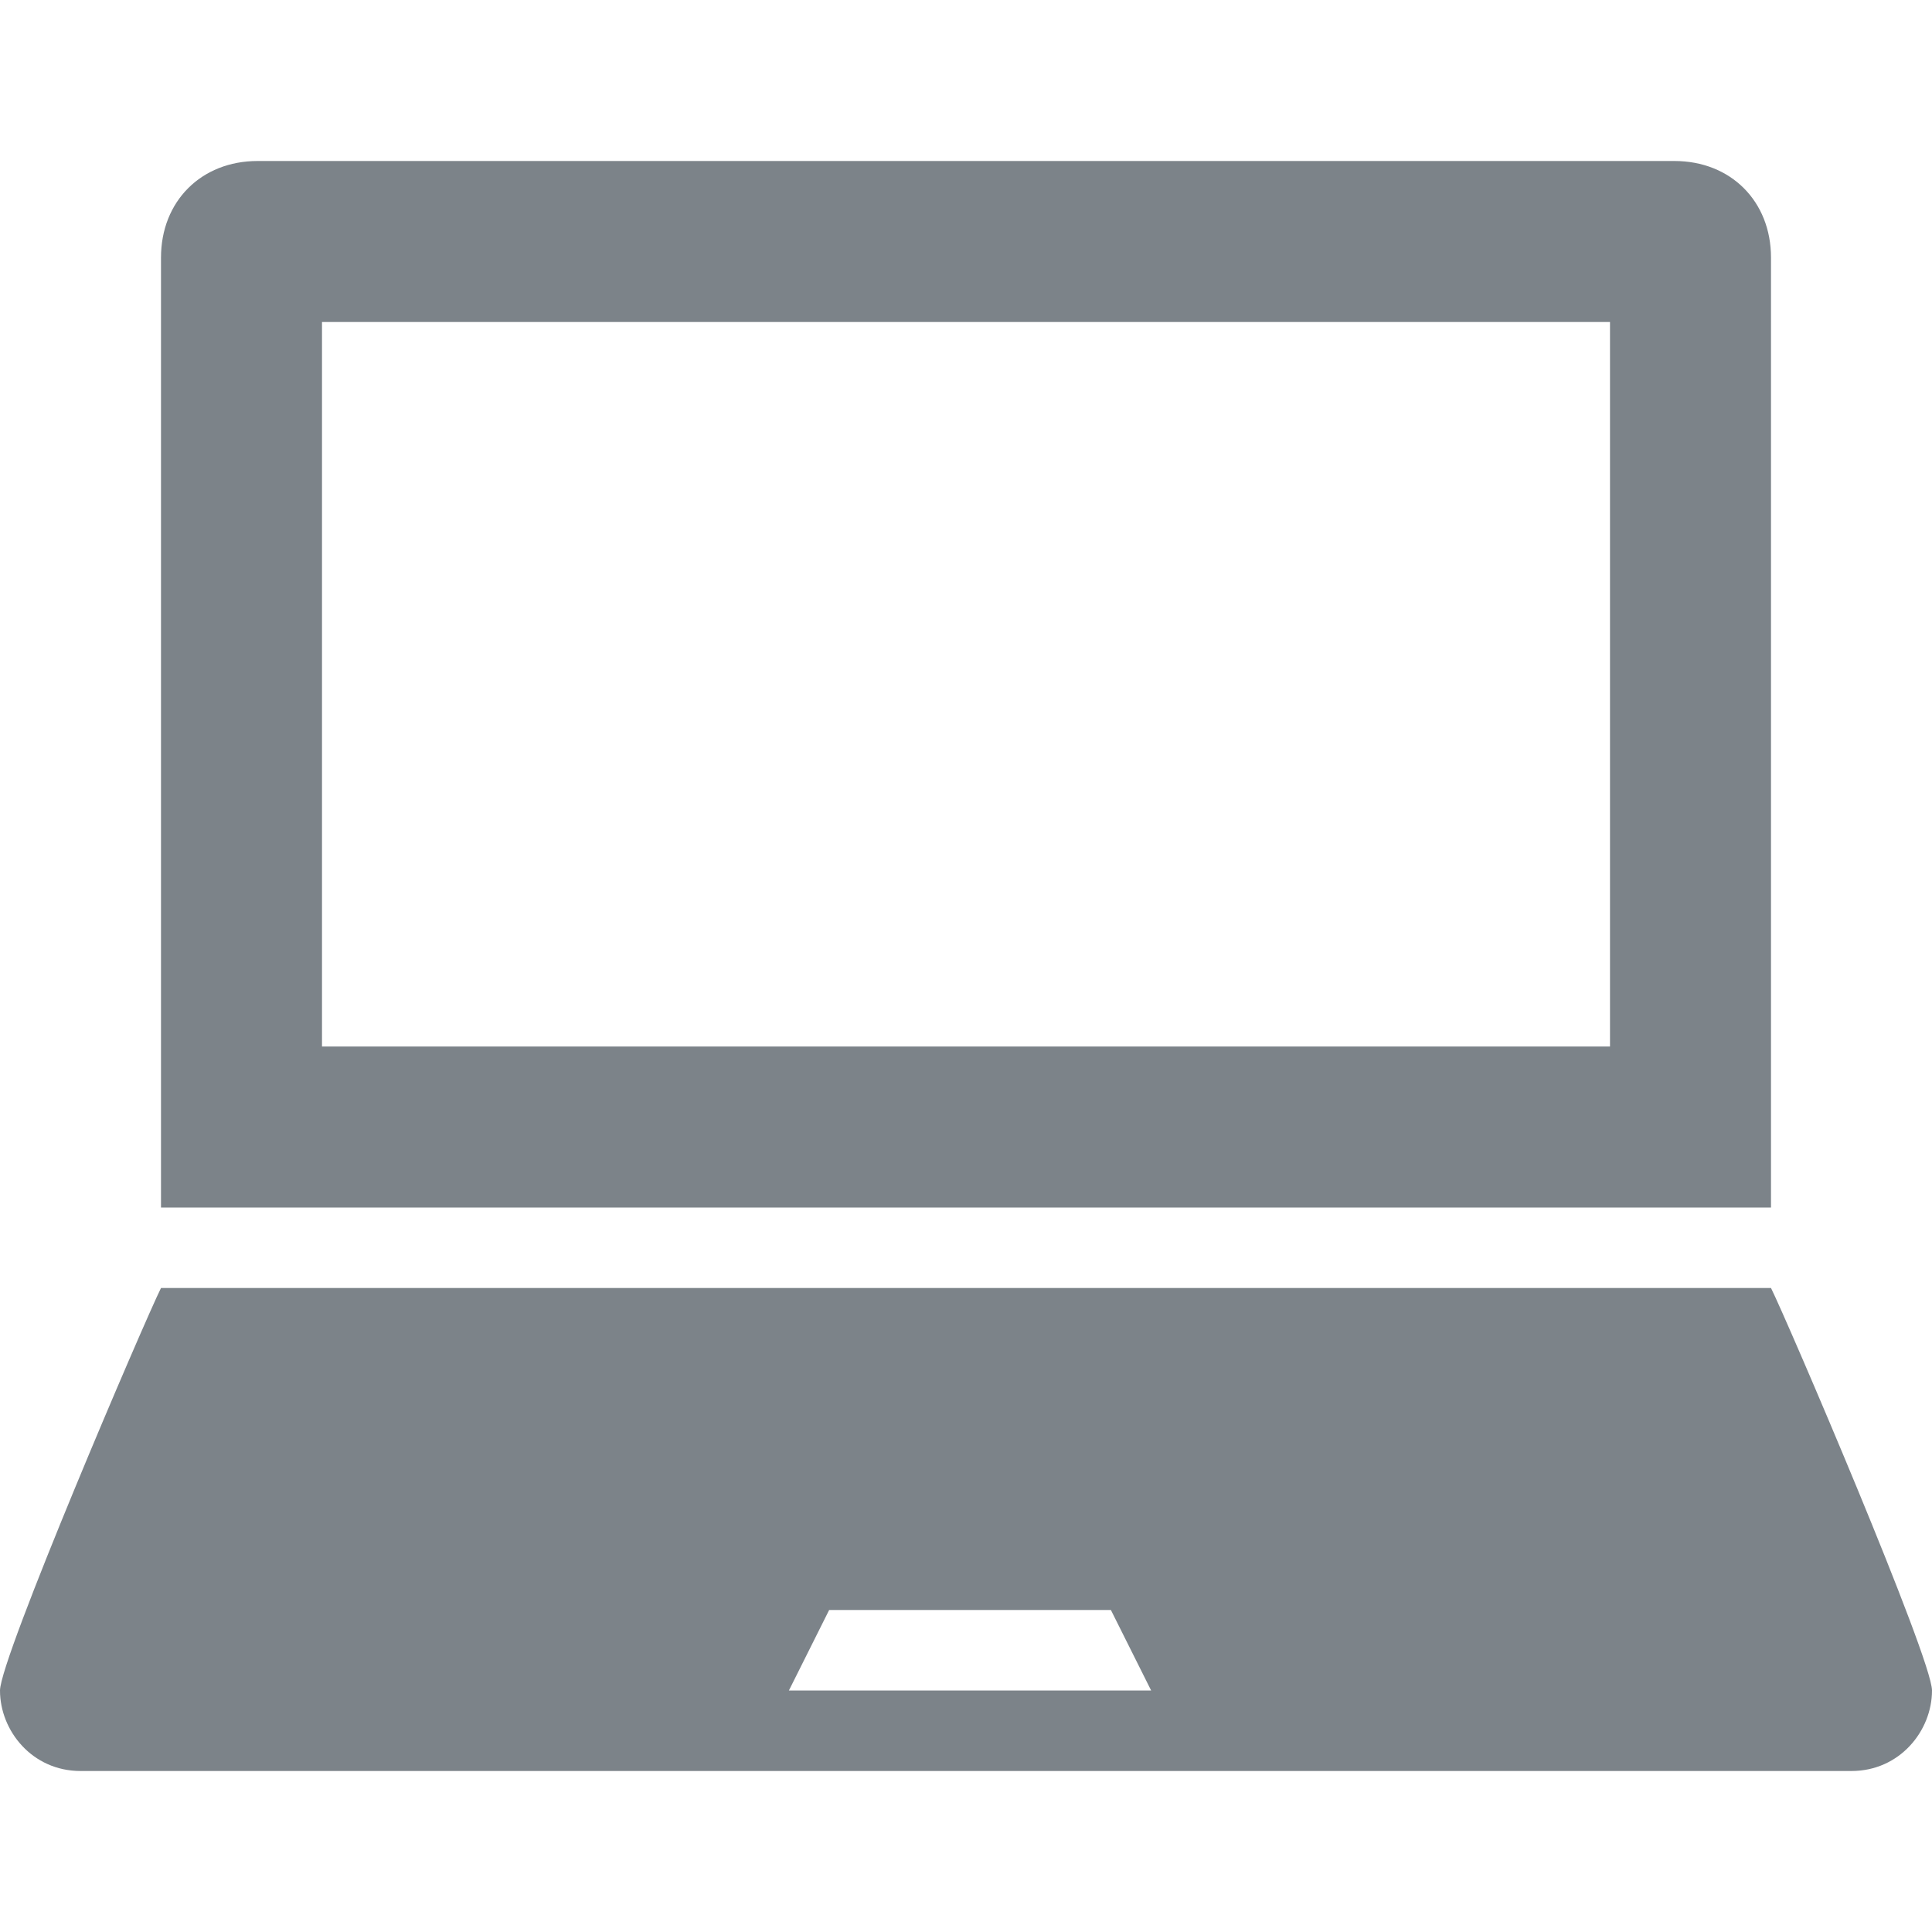
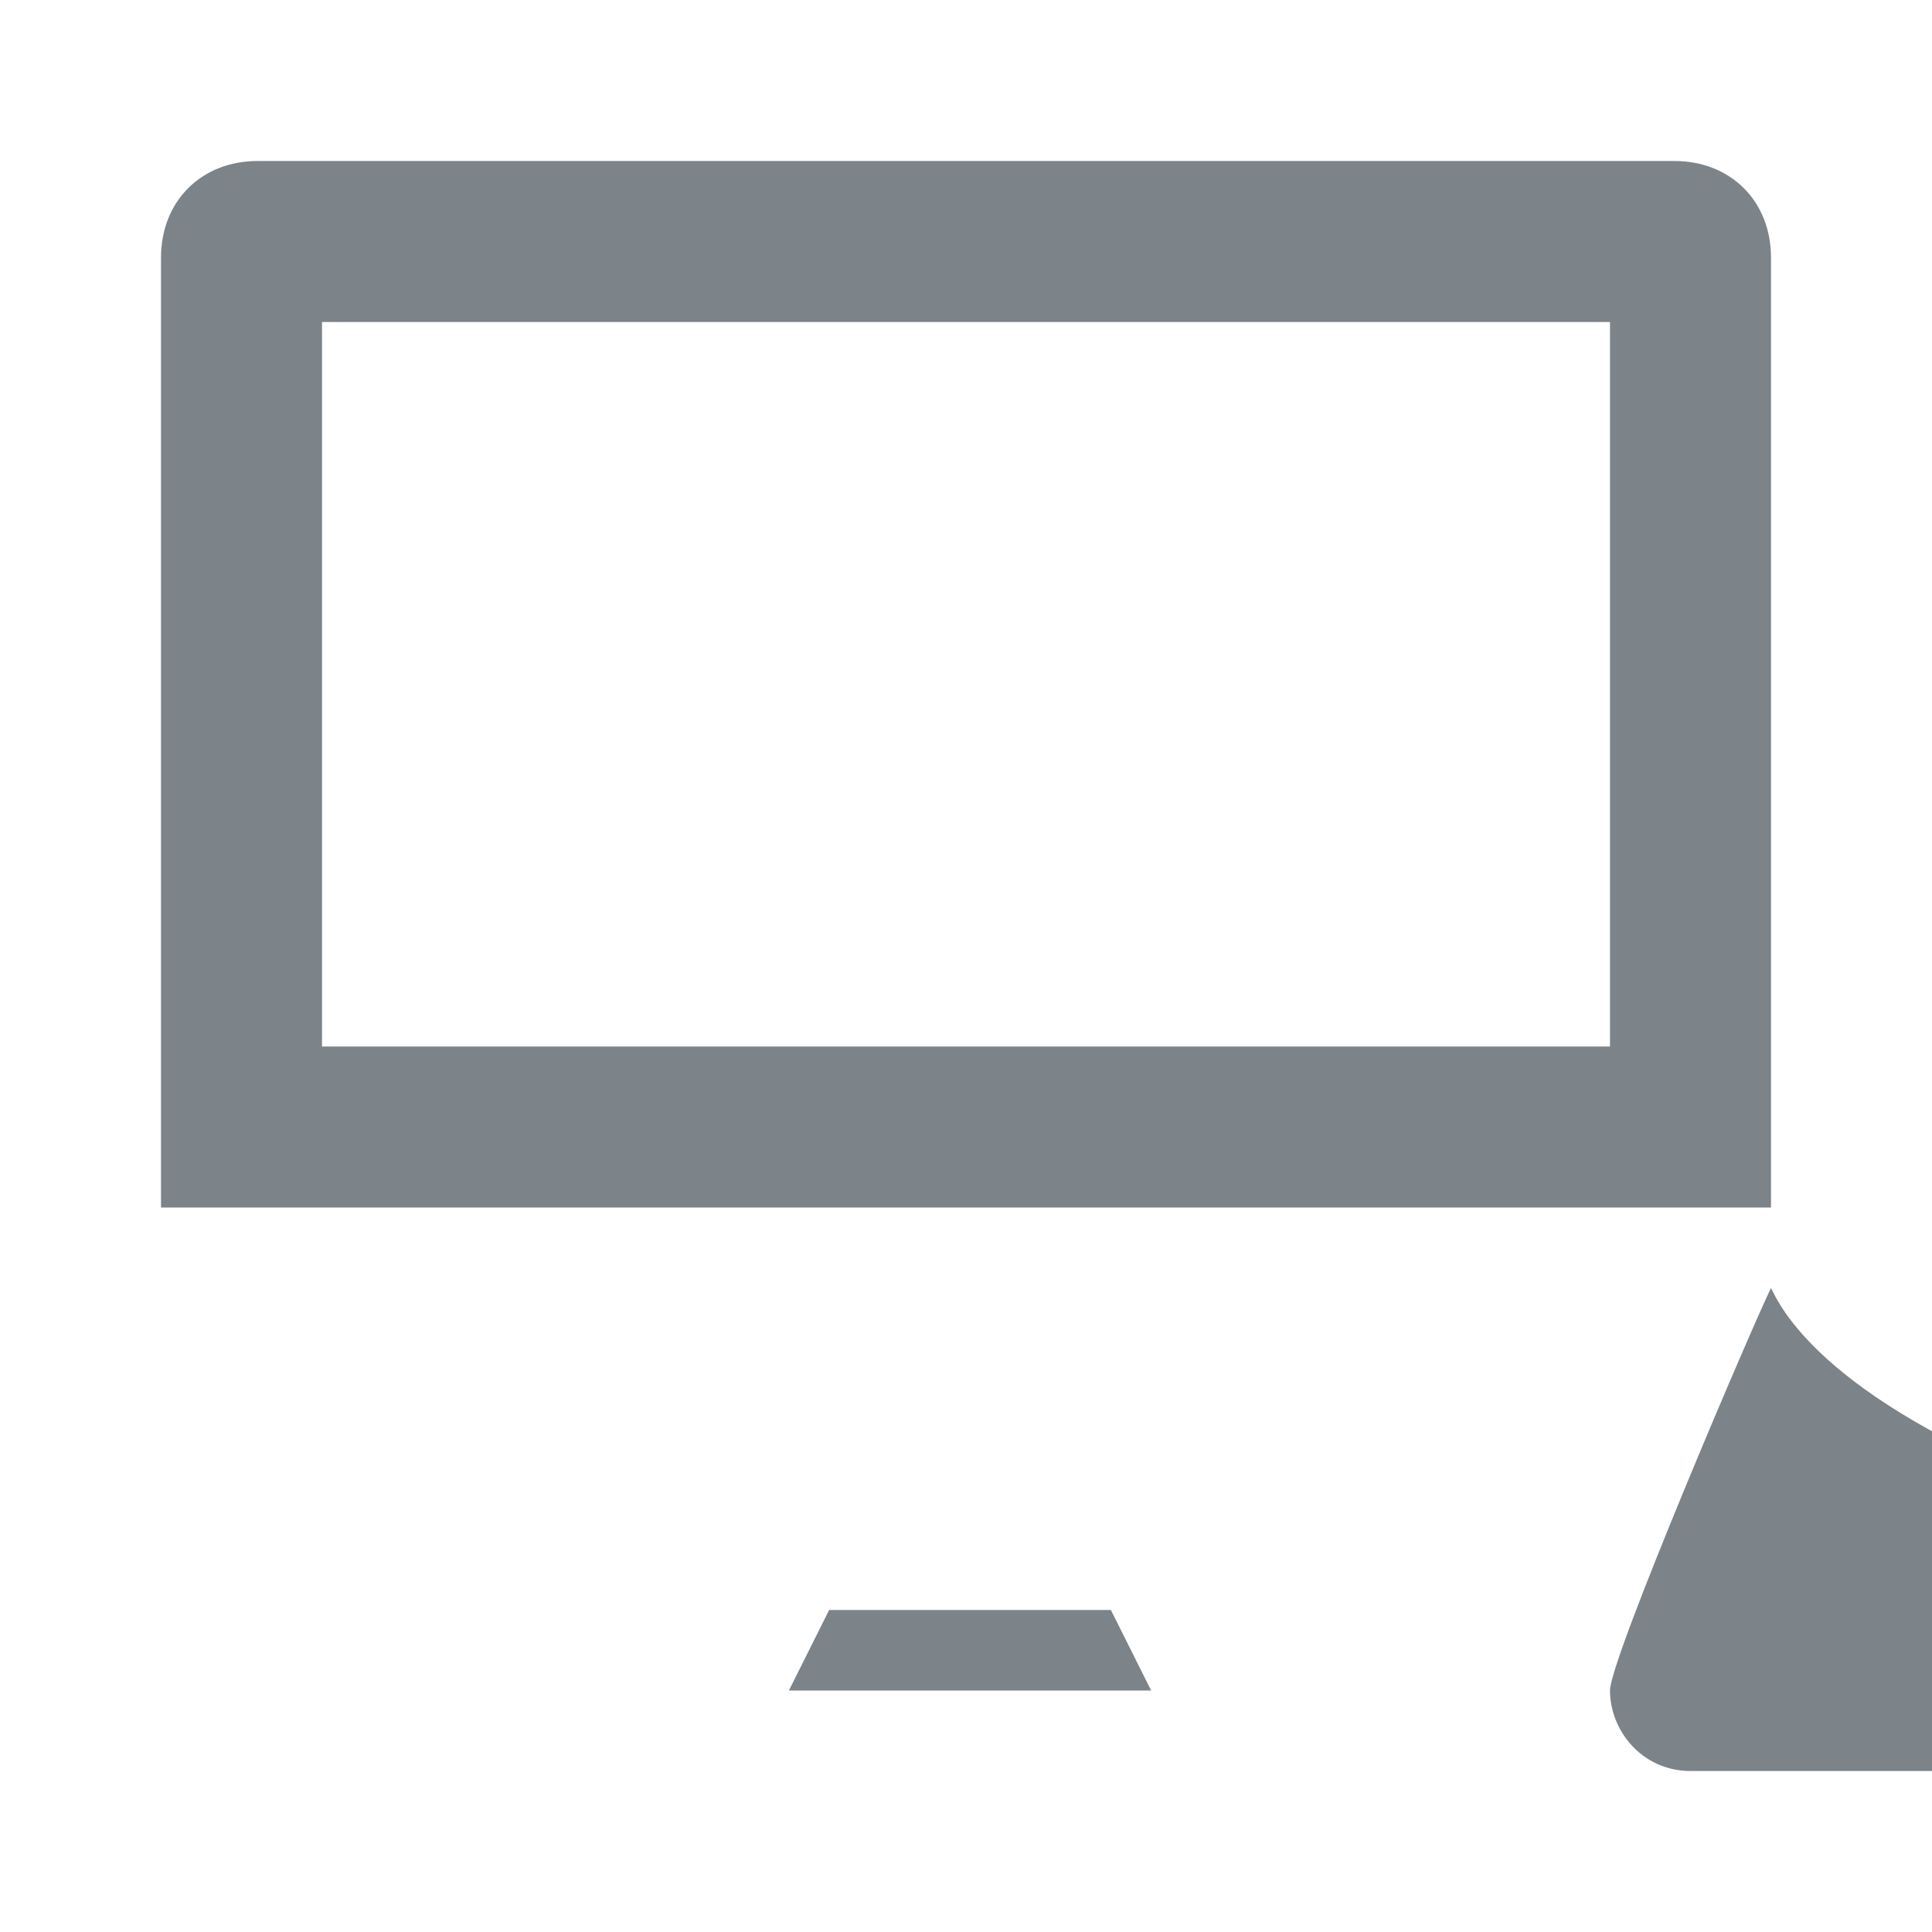
<svg xmlns="http://www.w3.org/2000/svg" version="1.1" id="Layer_1" x="0px" y="0px" viewBox="0 0 24 24" style="enable-background:new 0 0 24 24;" xml:space="preserve">
  <style type="text/css">
	.st0{fill:#7C8389;}
</style>
-   <path class="st0" d="M22,3.2C22,2.5,21.5,2,20.8,2H3.2C2.5,2,2,2.5,2,3.2V15h20C22,15,22,3.2,22,3.2z M20,13H4V4h16V13z M22,16H2  c-0.2,0.4-2,4.6-2,5c0,0.5,0.4,1,1,1h22c0.6,0,1-0.5,1-1C24,20.6,22.2,16.4,22,16z M9.8,21l0.5-1h3.5l0.5,1H9.8z" />
+   <path class="st0" d="M22,3.2C22,2.5,21.5,2,20.8,2H3.2C2.5,2,2,2.5,2,3.2V15h20C22,15,22,3.2,22,3.2z M20,13H4V4h16V13z M22,16c-0.2,0.4-2,4.6-2,5c0,0.5,0.4,1,1,1h22c0.6,0,1-0.5,1-1C24,20.6,22.2,16.4,22,16z M9.8,21l0.5-1h3.5l0.5,1H9.8z" />
</svg>